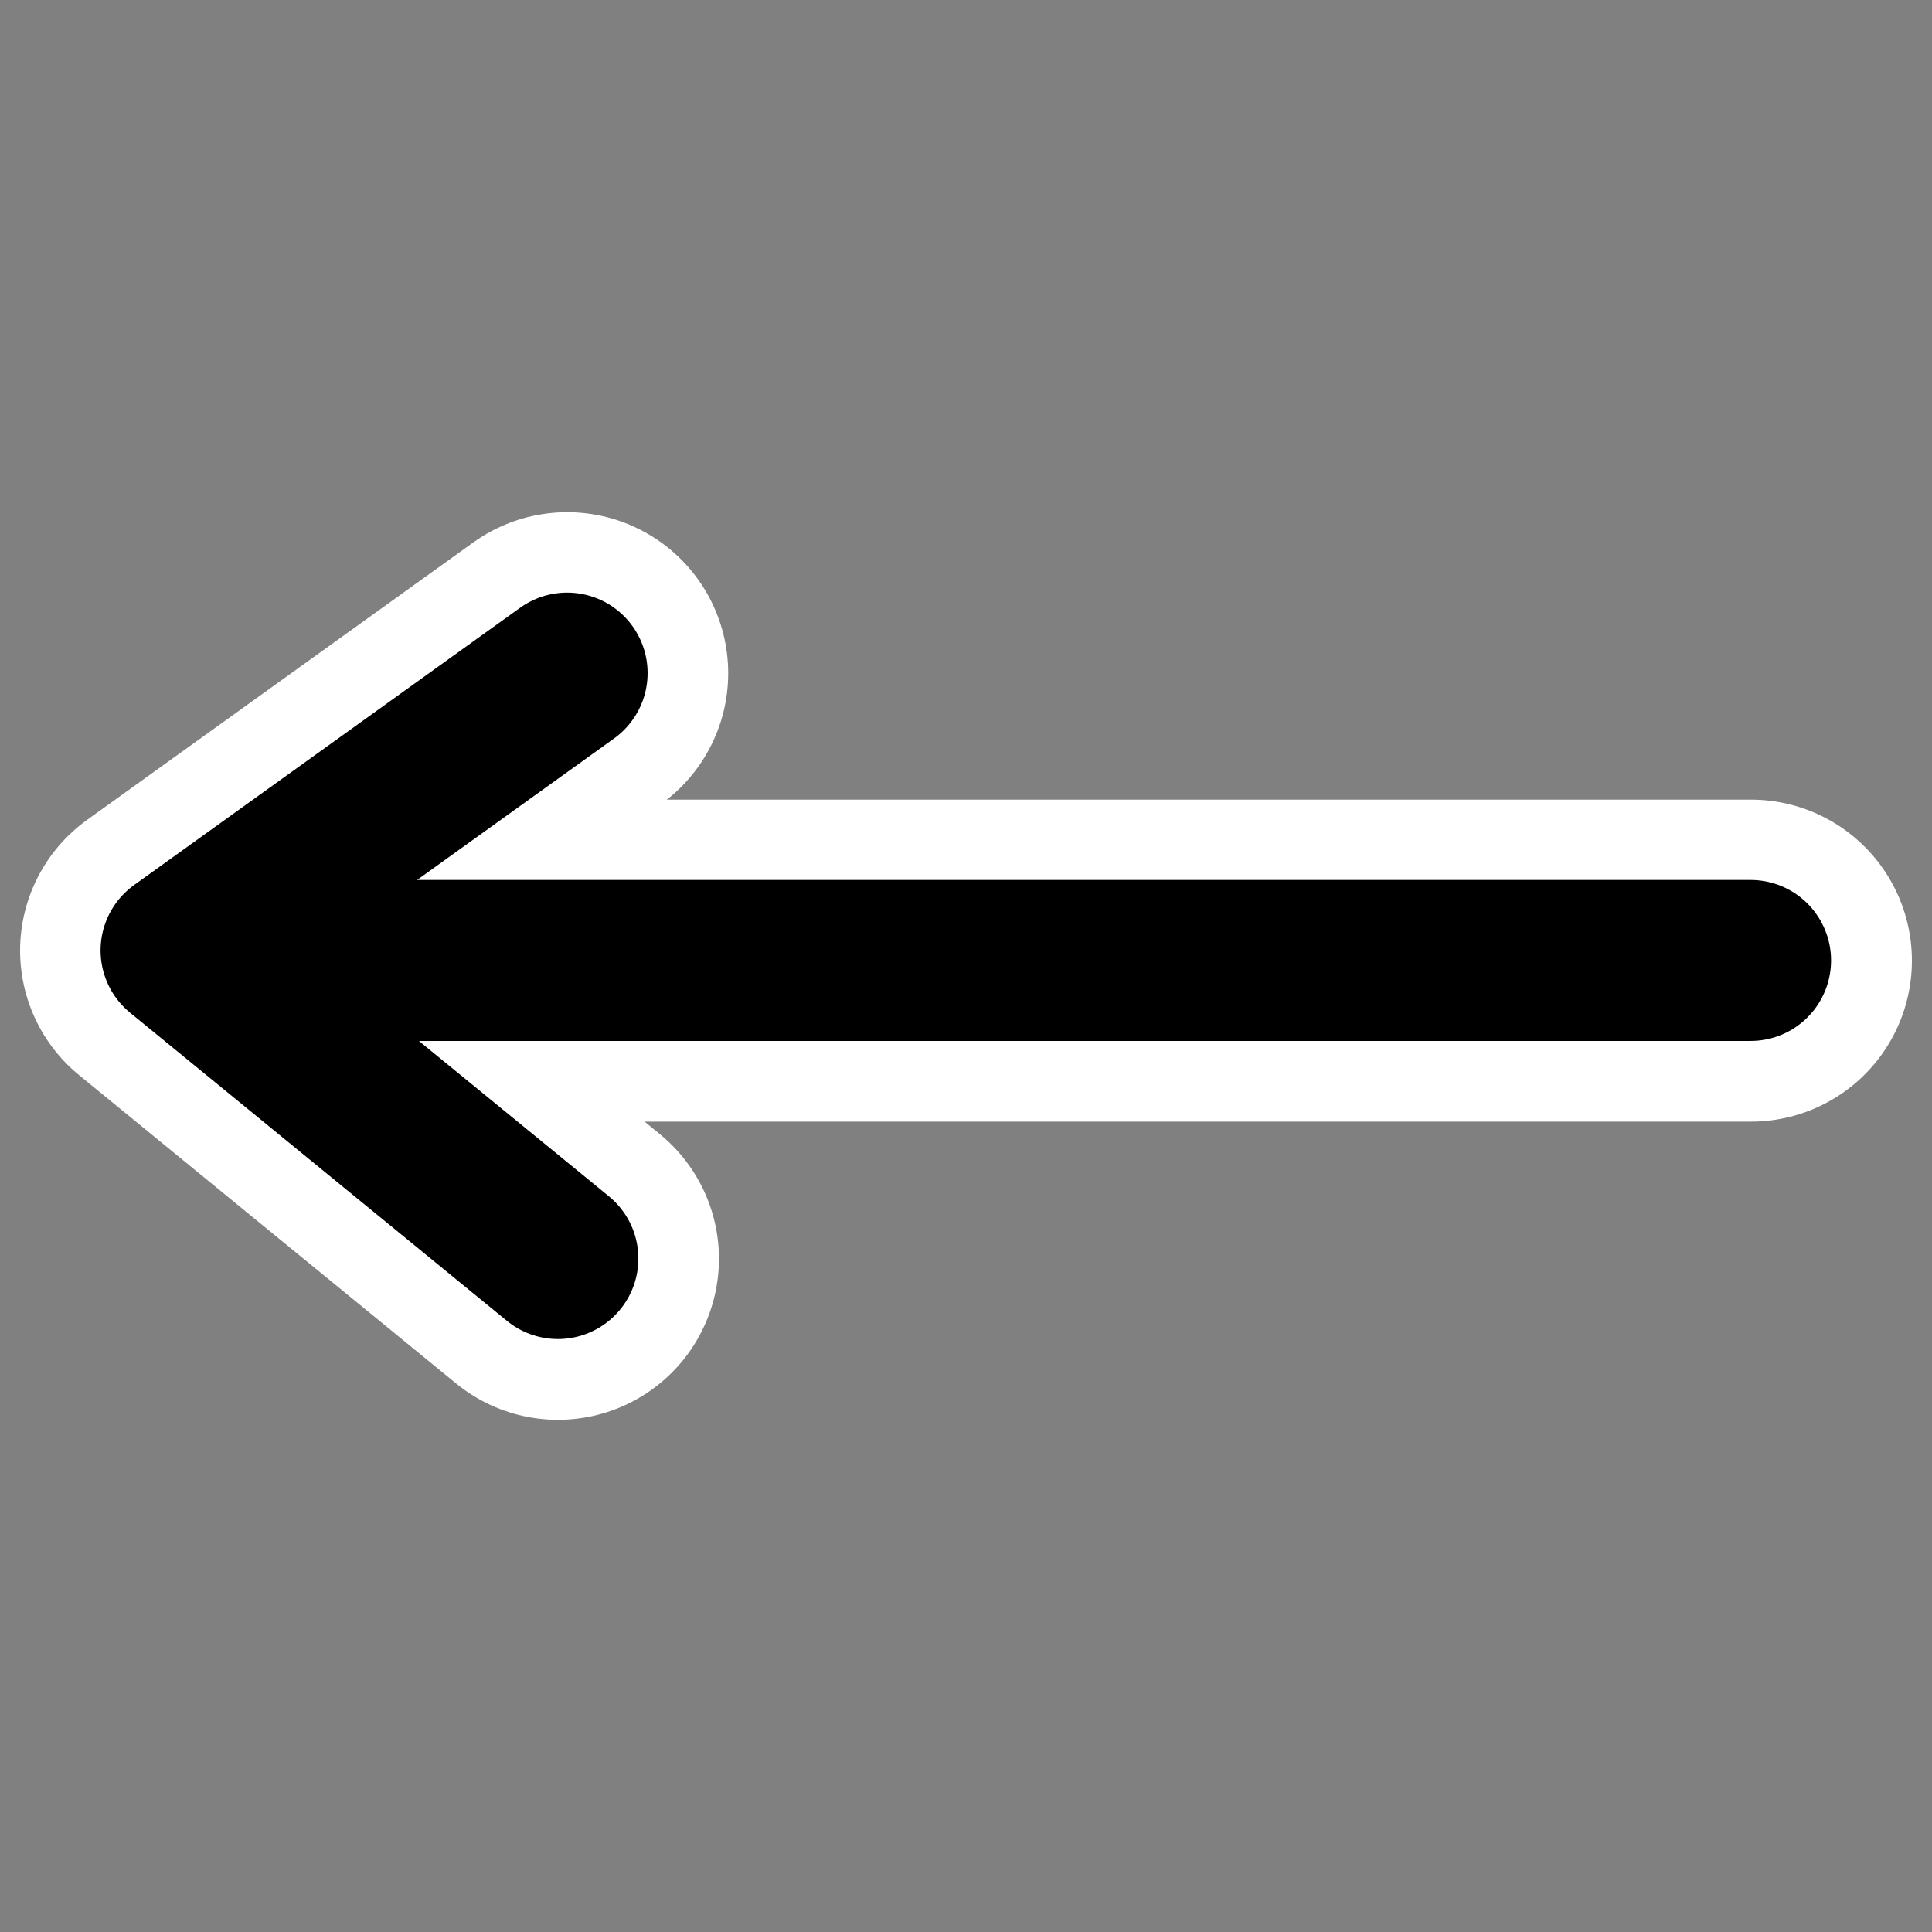
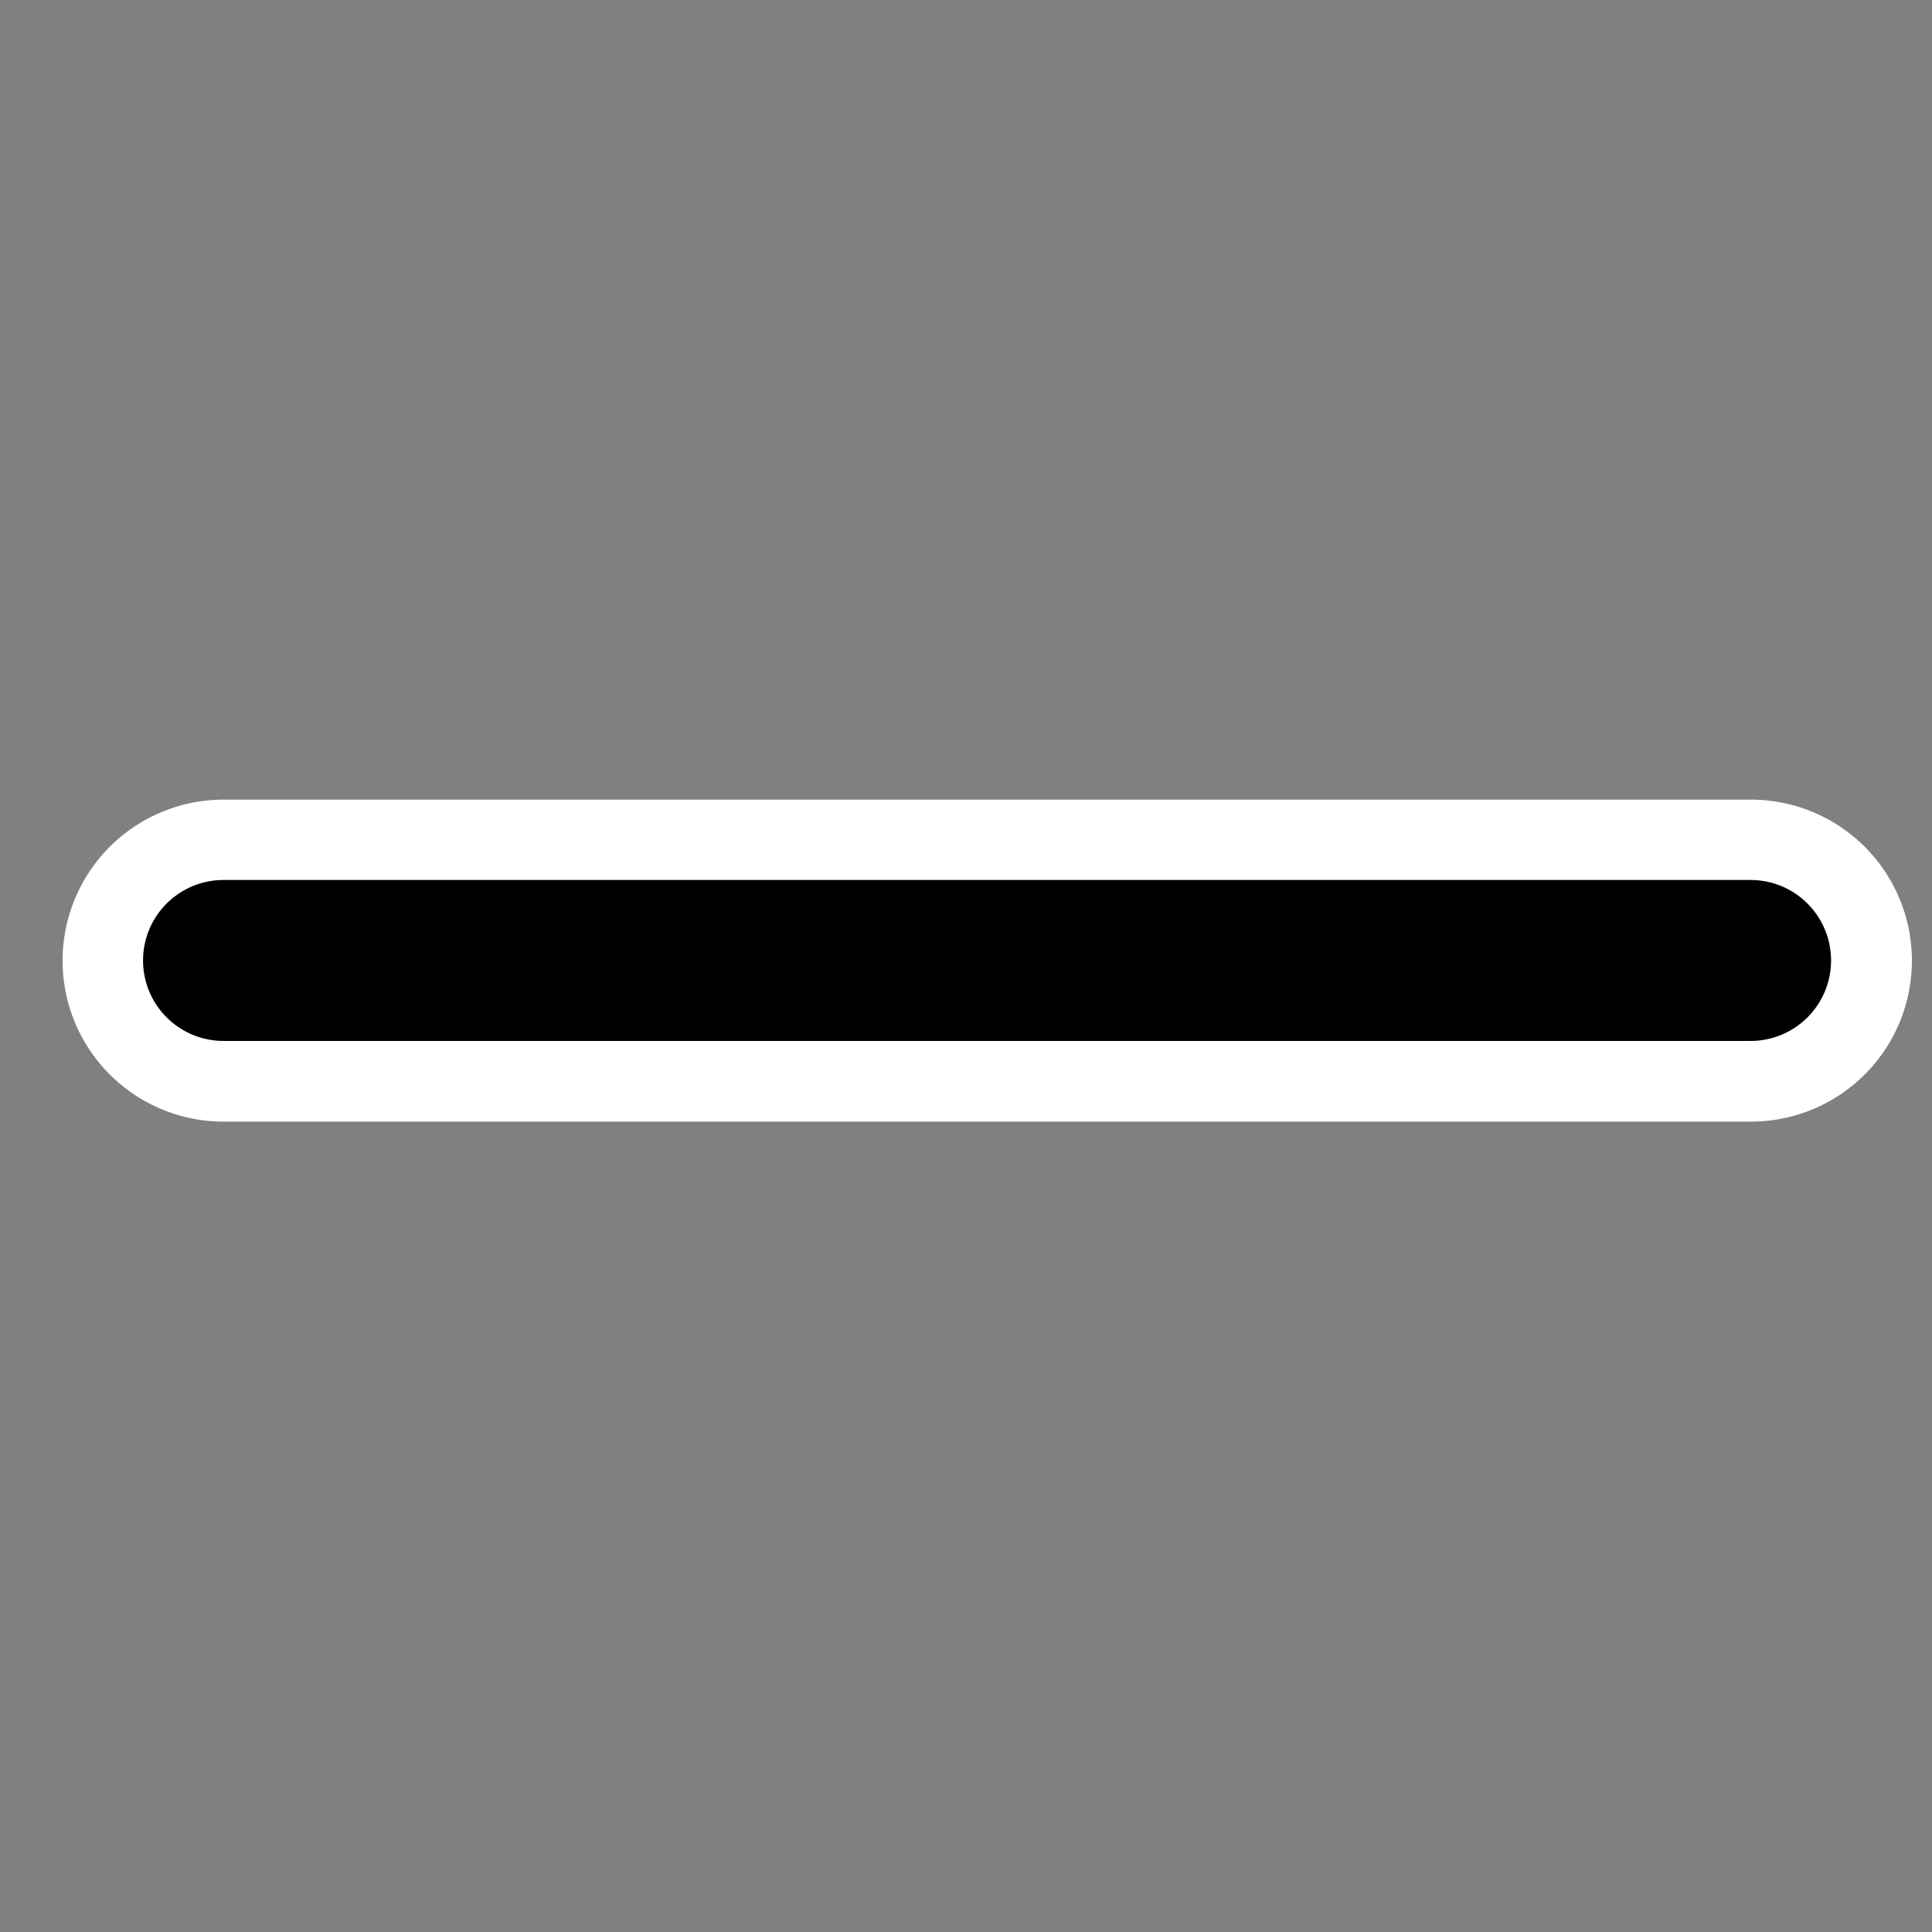
<svg xmlns="http://www.w3.org/2000/svg" xmlns:ns1="http://sodipodi.sourceforge.net/DTD/sodipodi-0.dtd" xmlns:ns2="http://www.inkscape.org/namespaces/inkscape" id="svg1" ns1:docname="line_line_arrow_begin.svg" viewBox="0 0 60 60" ns1:version="0.32" _SVGFile__filename="oldscale/actions/line_line_arrow_begin.svg" version="1.0" y="0" x="0" ns2:version="0.40" ns1:docbase="/home/danny/work/flat/SVG/mono/scalable/actions">
  <rect x="0" y="0" width="60" height="60" fill="#808080" stroke="none" />
  <ns1:namedview id="base" bordercolor="#666666" ns2:pageshadow="2" ns2:window-y="0" pagecolor="#ffffff" ns2:window-height="699" ns2:zoom="4.9119411" ns2:window-x="0" borderopacity="1.0" ns2:current-layer="svg1" ns2:cx="68.217713" ns2:cy="24.874137" ns2:window-width="1024" ns2:pageopacity="0.0" />
  <g id="g1721">
    <path id="path1096" style="stroke-linejoin:round;stroke:#ffffff;stroke-linecap:round;stroke-width:10;fill:none" d="m6.943 29.833h47.433" />
-     <path id="path1097" style="stroke-linejoin:round;stroke:#ffffff;stroke-linecap:round;stroke-width:10;fill:none" d="m17.615 20.907l-11.991 8.614 11.704 9.572" />
  </g>
  <g id="g1092" transform="matrix(.928 0 0 .928 2.266 .866)">
    <path id="path831" style="stroke-linejoin:round;stroke:#000000;stroke-linecap:round;stroke-width:5.387;fill:none" d="m5.038 31.209h51.104" />
-     <path id="path869" style="stroke-linejoin:round;stroke:#000000;stroke-linecap:round;stroke-width:5.387;fill:none" d="m16.537 21.592l-12.92 9.281 12.611 10.312" />
  </g>
</svg>